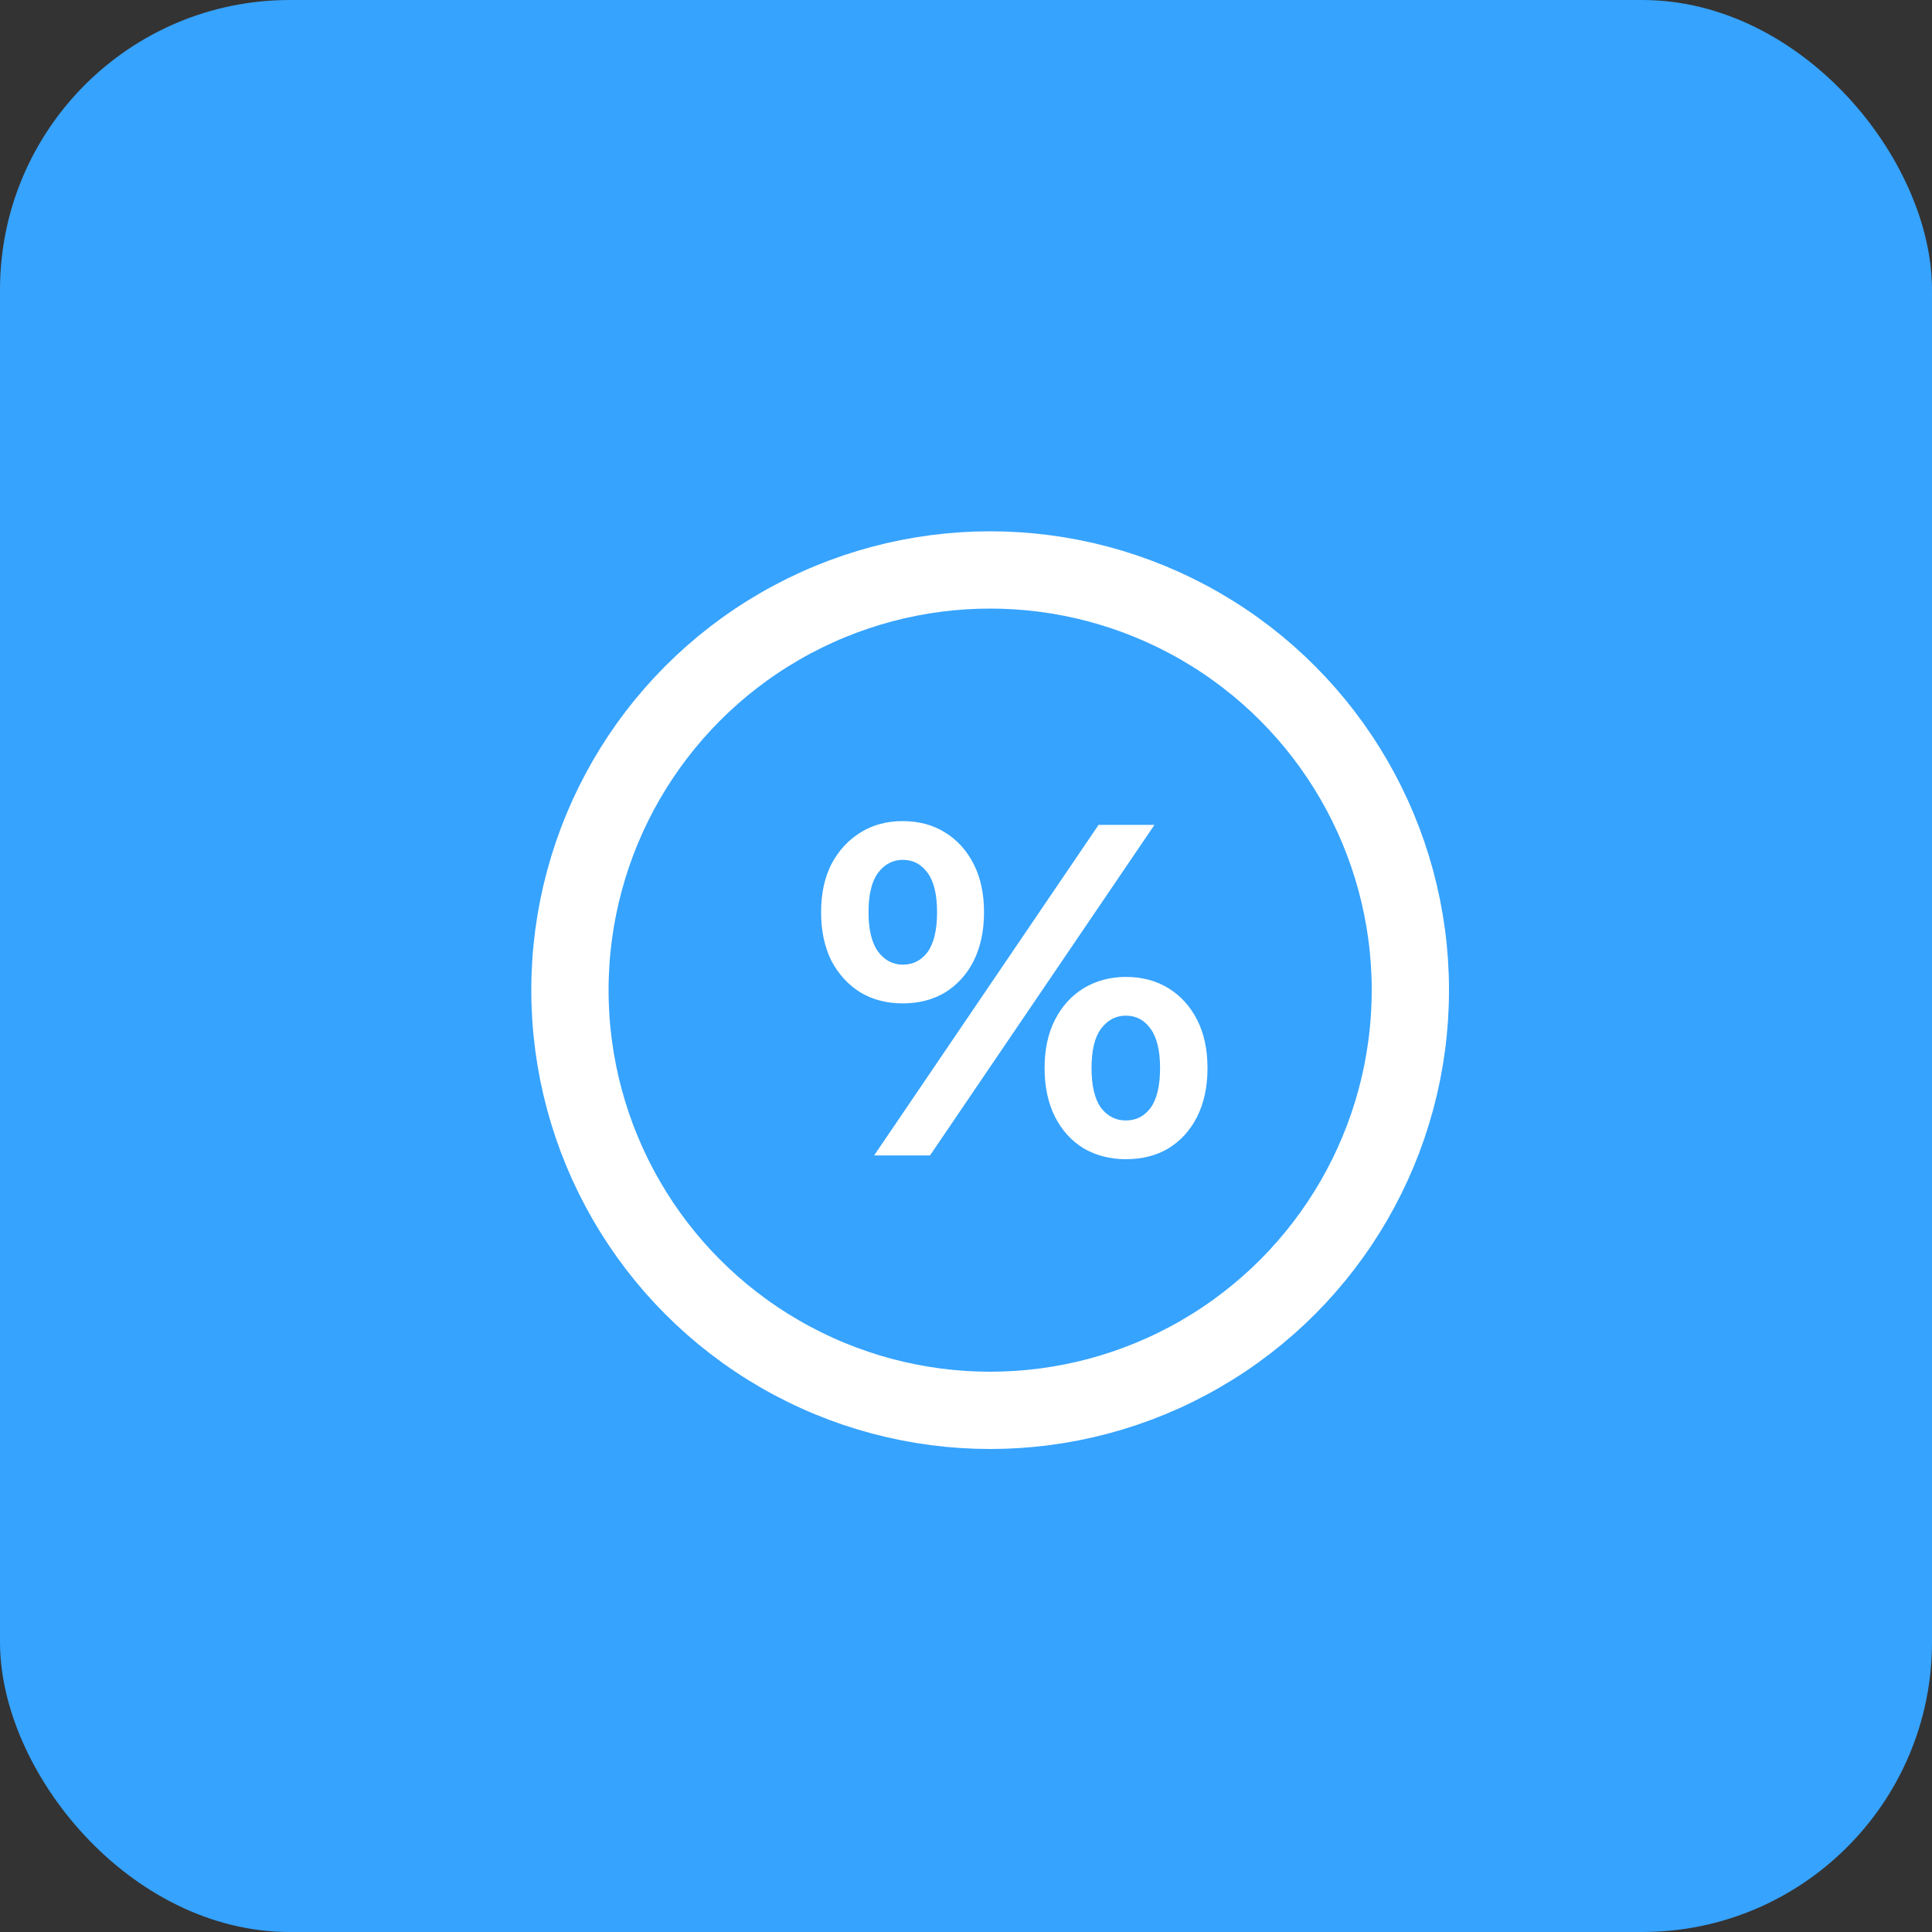
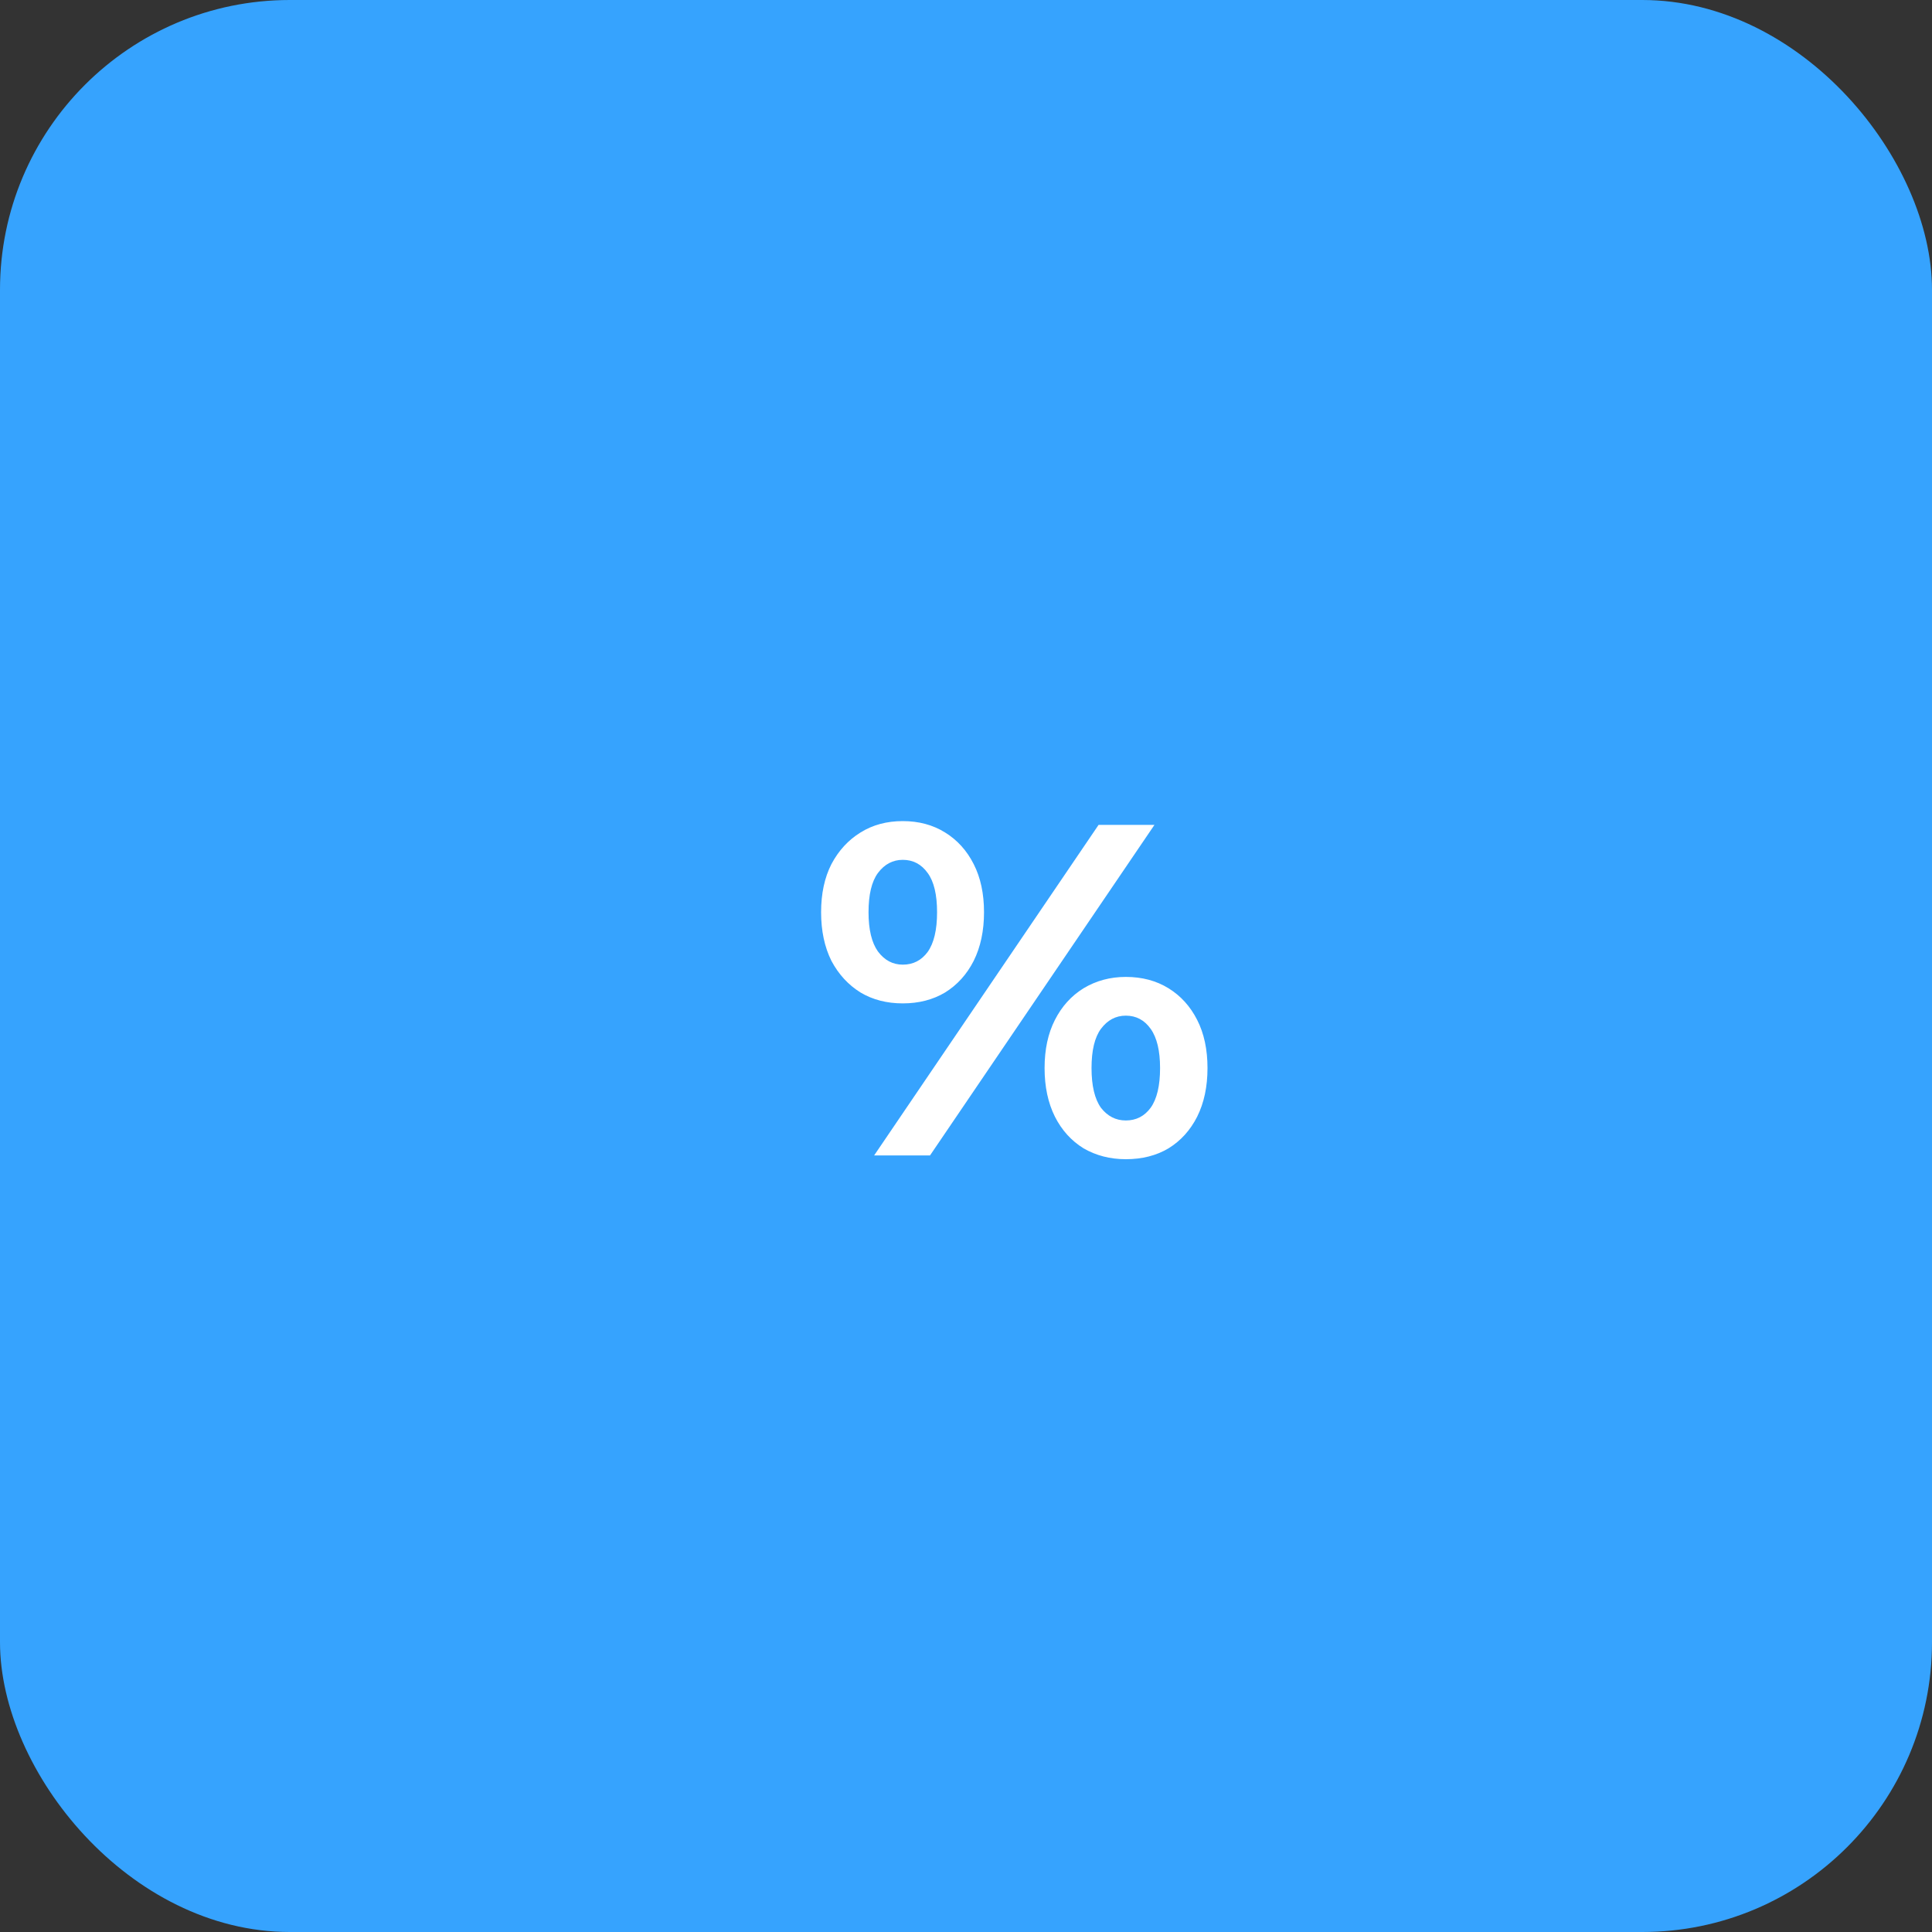
<svg xmlns="http://www.w3.org/2000/svg" width="40" height="40" viewBox="0 0 40 40" fill="none">
  <rect x="0" y="0" width="40" height="40" fill="#333333" stroke="none" />
  <rect width="40" height="40" rx="6" fill="#36A3FE" />
-   <circle cx="20.5" cy="20.5" r="8.7" stroke="white" stroke-width="1.6" />
  <path d="M18.098 23.922L22.745 17.078H23.902L19.255 23.922H18.098ZM18.691 20.774C18.361 20.774 18.069 20.699 17.817 20.549C17.564 20.392 17.363 20.174 17.214 19.894C17.071 19.607 17 19.271 17 18.887C17 18.502 17.071 18.17 17.214 17.89C17.363 17.609 17.564 17.391 17.817 17.235C18.069 17.078 18.361 17 18.691 17C19.022 17 19.314 17.078 19.566 17.235C19.819 17.391 20.017 17.609 20.159 17.89C20.302 18.17 20.373 18.502 20.373 18.887C20.373 19.271 20.302 19.607 20.159 19.894C20.017 20.174 19.819 20.392 19.566 20.549C19.314 20.699 19.022 20.774 18.691 20.774ZM18.691 19.972C18.905 19.972 19.077 19.884 19.207 19.708C19.336 19.526 19.401 19.252 19.401 18.887C19.401 18.522 19.336 18.251 19.207 18.075C19.077 17.893 18.905 17.802 18.691 17.802C18.484 17.802 18.312 17.893 18.176 18.075C18.047 18.251 17.982 18.522 17.982 18.887C17.982 19.245 18.047 19.516 18.176 19.698C18.312 19.881 18.484 19.972 18.691 19.972ZM23.309 24C22.985 24 22.693 23.925 22.434 23.775C22.181 23.619 21.983 23.4 21.841 23.12C21.698 22.833 21.627 22.498 21.627 22.113C21.627 21.729 21.698 21.396 21.841 21.116C21.983 20.836 22.181 20.617 22.434 20.461C22.693 20.305 22.985 20.226 23.309 20.226C23.646 20.226 23.941 20.305 24.193 20.461C24.446 20.617 24.644 20.836 24.786 21.116C24.929 21.396 25 21.729 25 22.113C25 22.498 24.929 22.833 24.786 23.12C24.644 23.4 24.446 23.619 24.193 23.775C23.941 23.925 23.646 24 23.309 24ZM23.309 23.198C23.523 23.198 23.694 23.11 23.824 22.934C23.953 22.752 24.018 22.478 24.018 22.113C24.018 21.755 23.953 21.484 23.824 21.302C23.694 21.119 23.523 21.028 23.309 21.028C23.101 21.028 22.93 21.119 22.793 21.302C22.664 21.478 22.599 21.748 22.599 22.113C22.599 22.478 22.664 22.752 22.793 22.934C22.93 23.11 23.101 23.198 23.309 23.198Z" fill="white" />
</svg>